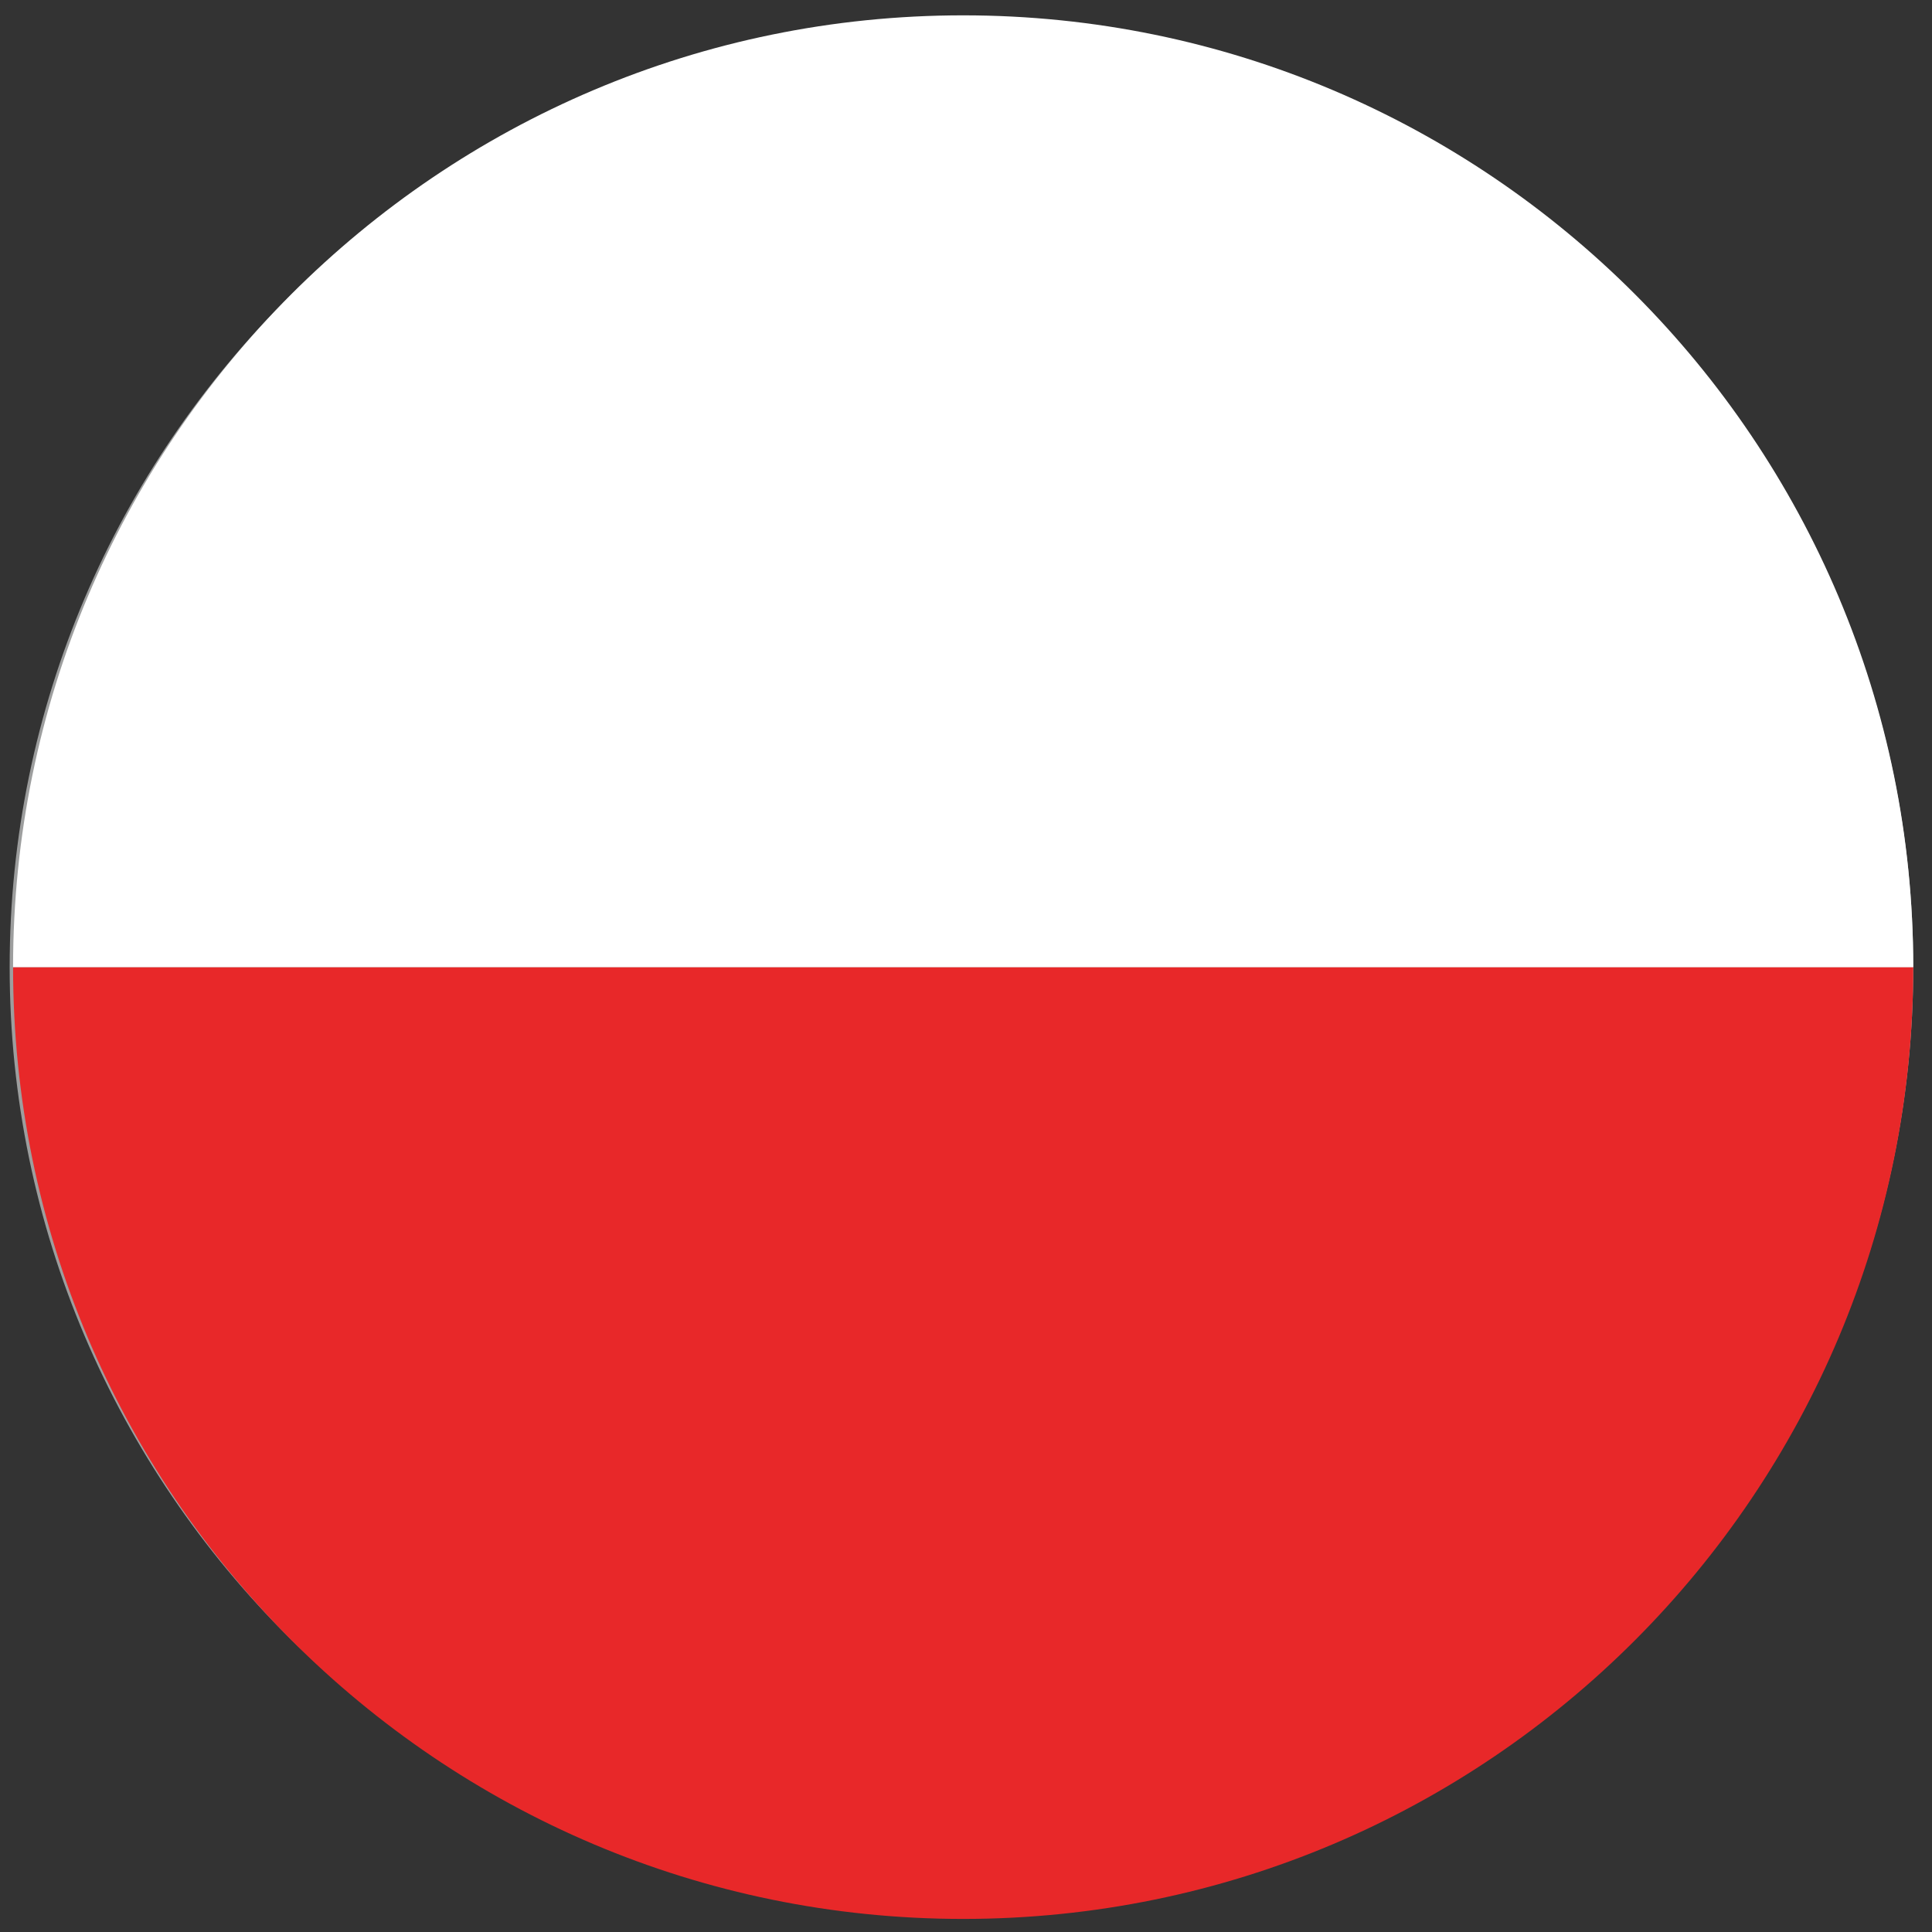
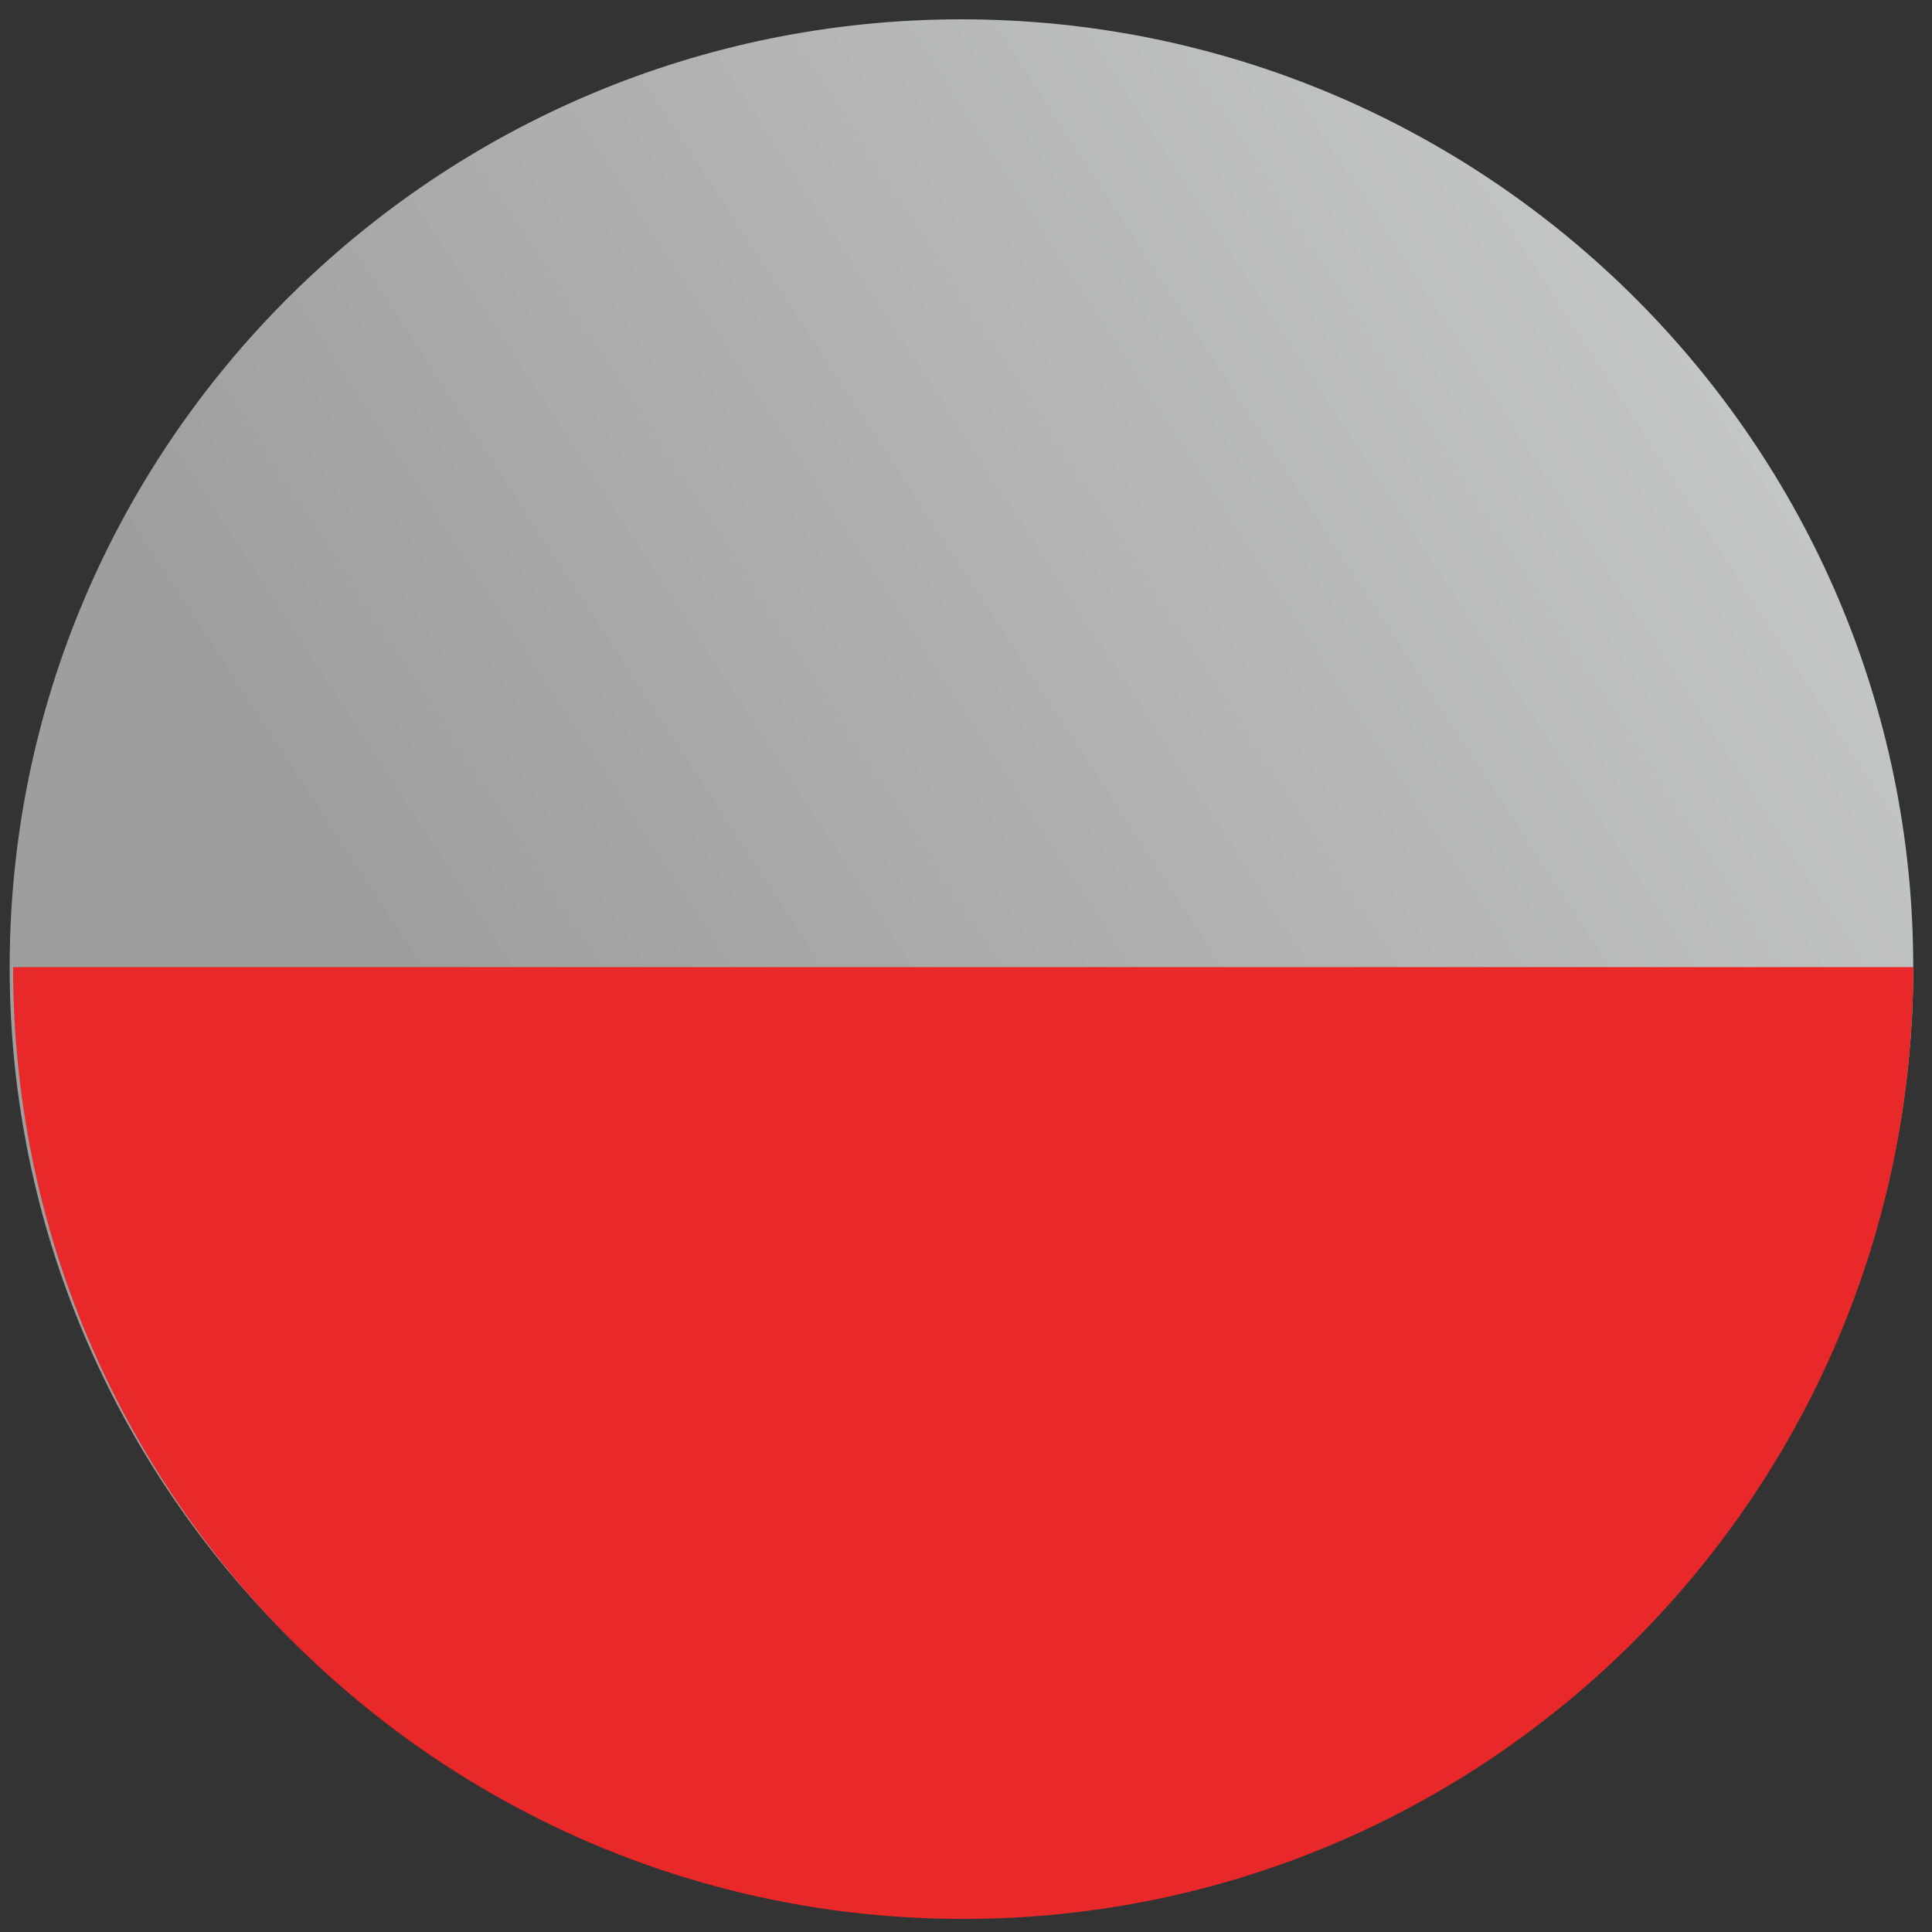
<svg xmlns="http://www.w3.org/2000/svg" xmlns:xlink="http://www.w3.org/1999/xlink" version="1.1" id="Layer_1" x="0px" y="0px" viewBox="0 0 34 34" style="enable-background:new 0 0 34 34;" xml:space="preserve">
  <rect x="0" y="0" width="34" height="34" fill="#333333" stroke="none" />
  <style type="text/css">
	.st0{fill:#606161;}
	.st1{fill:url(#SVGID_1_);}
	.st2{clip-path:url(#SVGID_00000066485278543177890010000000127724254734624900_);fill:#E82829;}
	.st3{clip-path:url(#SVGID_00000066485278543177890010000000127724254734624900_);fill:#FFFFFF;}
</style>
  <g>
    <g>
      <g>
        <g>
          <g>
            <g>
              <linearGradient id="SVGID_1_" gradientUnits="userSpaceOnUse" x1="33.578" y1="6.151" x2="10.013" y2="21.525">
                <stop offset="0" style="stop-color:#C8CBCB" />
                <stop offset="1" style="stop-color:#9D9E9E" />
              </linearGradient>
-               <path class="st1" d="M16.92,0.34c-9.24,0-16.75,7.48-16.75,16.68c0,9.2,7.51,16.68,16.75,16.68c9.24,0,16.75-7.48,16.75-16.68        C33.67,7.82,26.16,0.34,16.92,0.34z" />
+               <path class="st1" d="M16.92,0.34c-9.24,0-16.75,7.48-16.75,16.68c0,9.2,7.51,16.68,16.75,16.68c9.24,0,16.75-7.48,16.75-16.68        C33.67,7.82,26.16,0.34,16.92,0.34" />
            </g>
          </g>
        </g>
      </g>
    </g>
    <g>
      <g>
        <defs>
          <path id="SVGID_00000137105660687998412840000011194052823049506740_" d="M33.67,17.02c0-9.25-7.49-16.75-16.72-16.75      c-9.23,0-16.72,7.5-16.72,16.75s7.49,16.75,16.72,16.75C26.19,33.77,33.67,26.27,33.67,17.02z" />
        </defs>
        <clipPath id="SVGID_00000183949045212980093620000010606496298462212773_">
          <use xlink:href="#SVGID_00000137105660687998412840000011194052823049506740_" style="overflow:visible;" />
        </clipPath>
        <rect x="-3.57" y="17.02" style="clip-path:url(#SVGID_00000183949045212980093620000010606496298462212773_);fill:#E82829;" width="41.05" height="16.75" />
-         <rect x="-3.57" y="-1.56" style="clip-path:url(#SVGID_00000183949045212980093620000010606496298462212773_);fill:#FFFFFF;" width="41.05" height="18.58" />
      </g>
    </g>
  </g>
</svg>